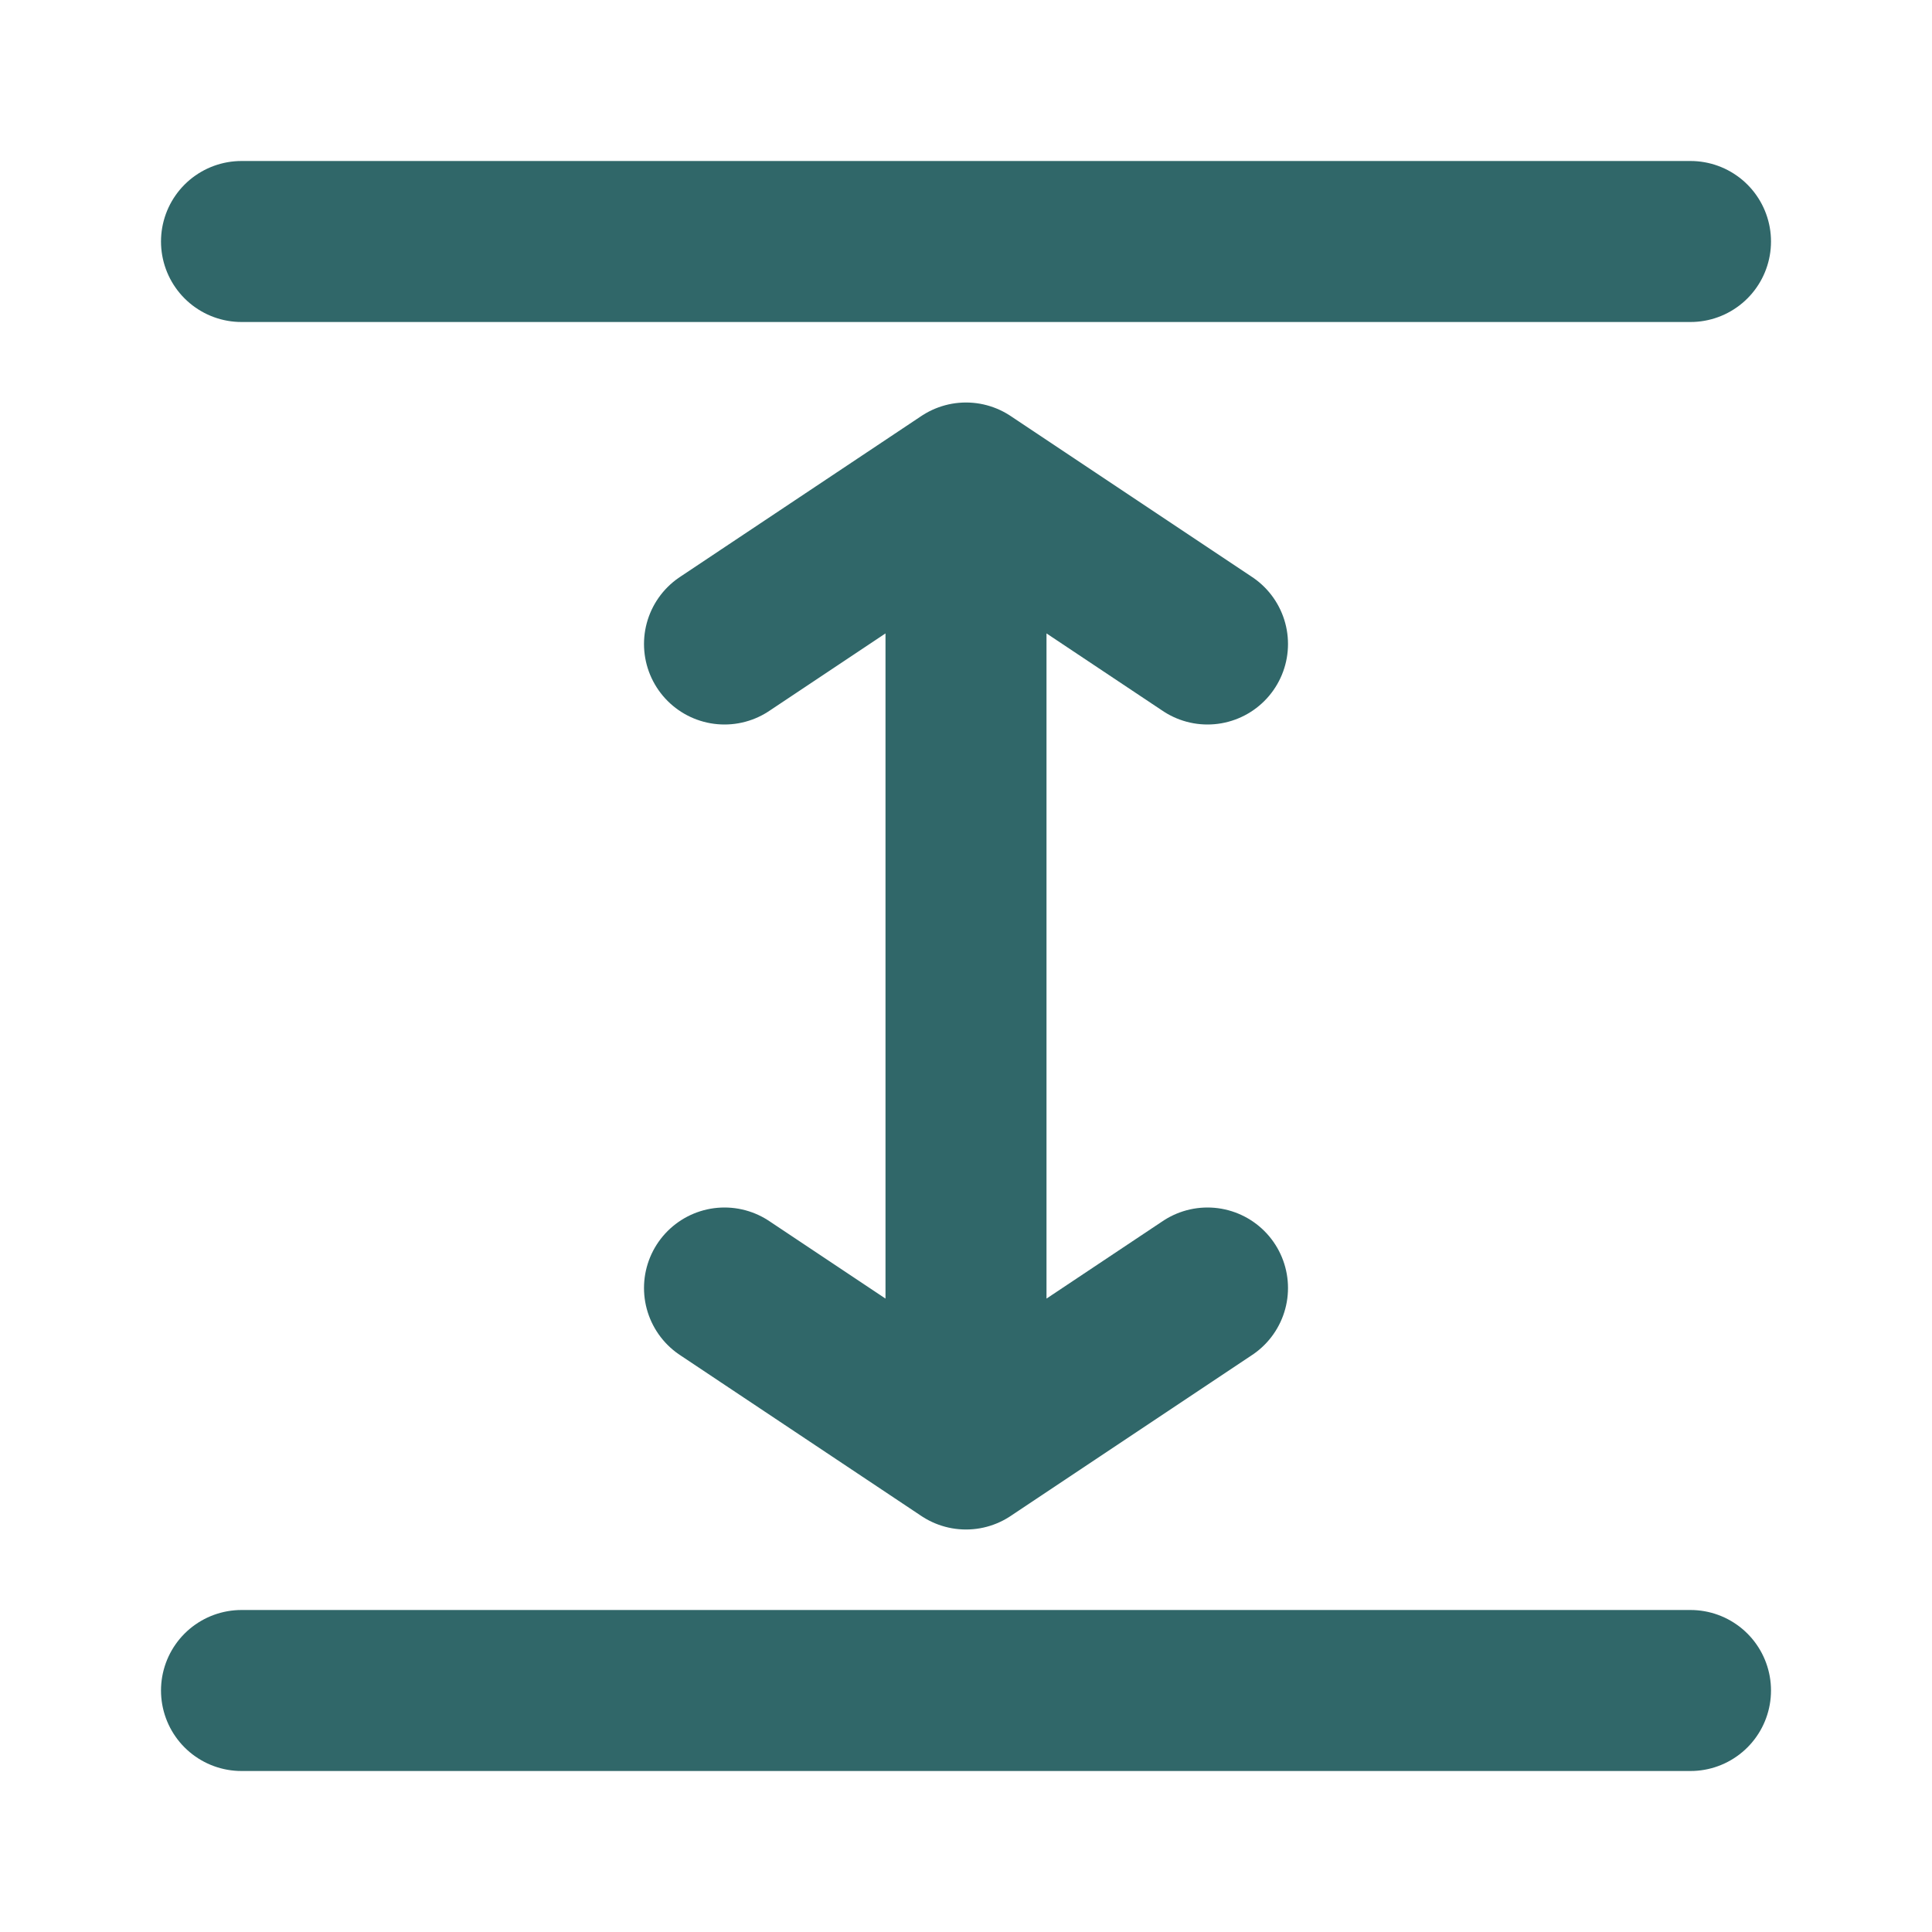
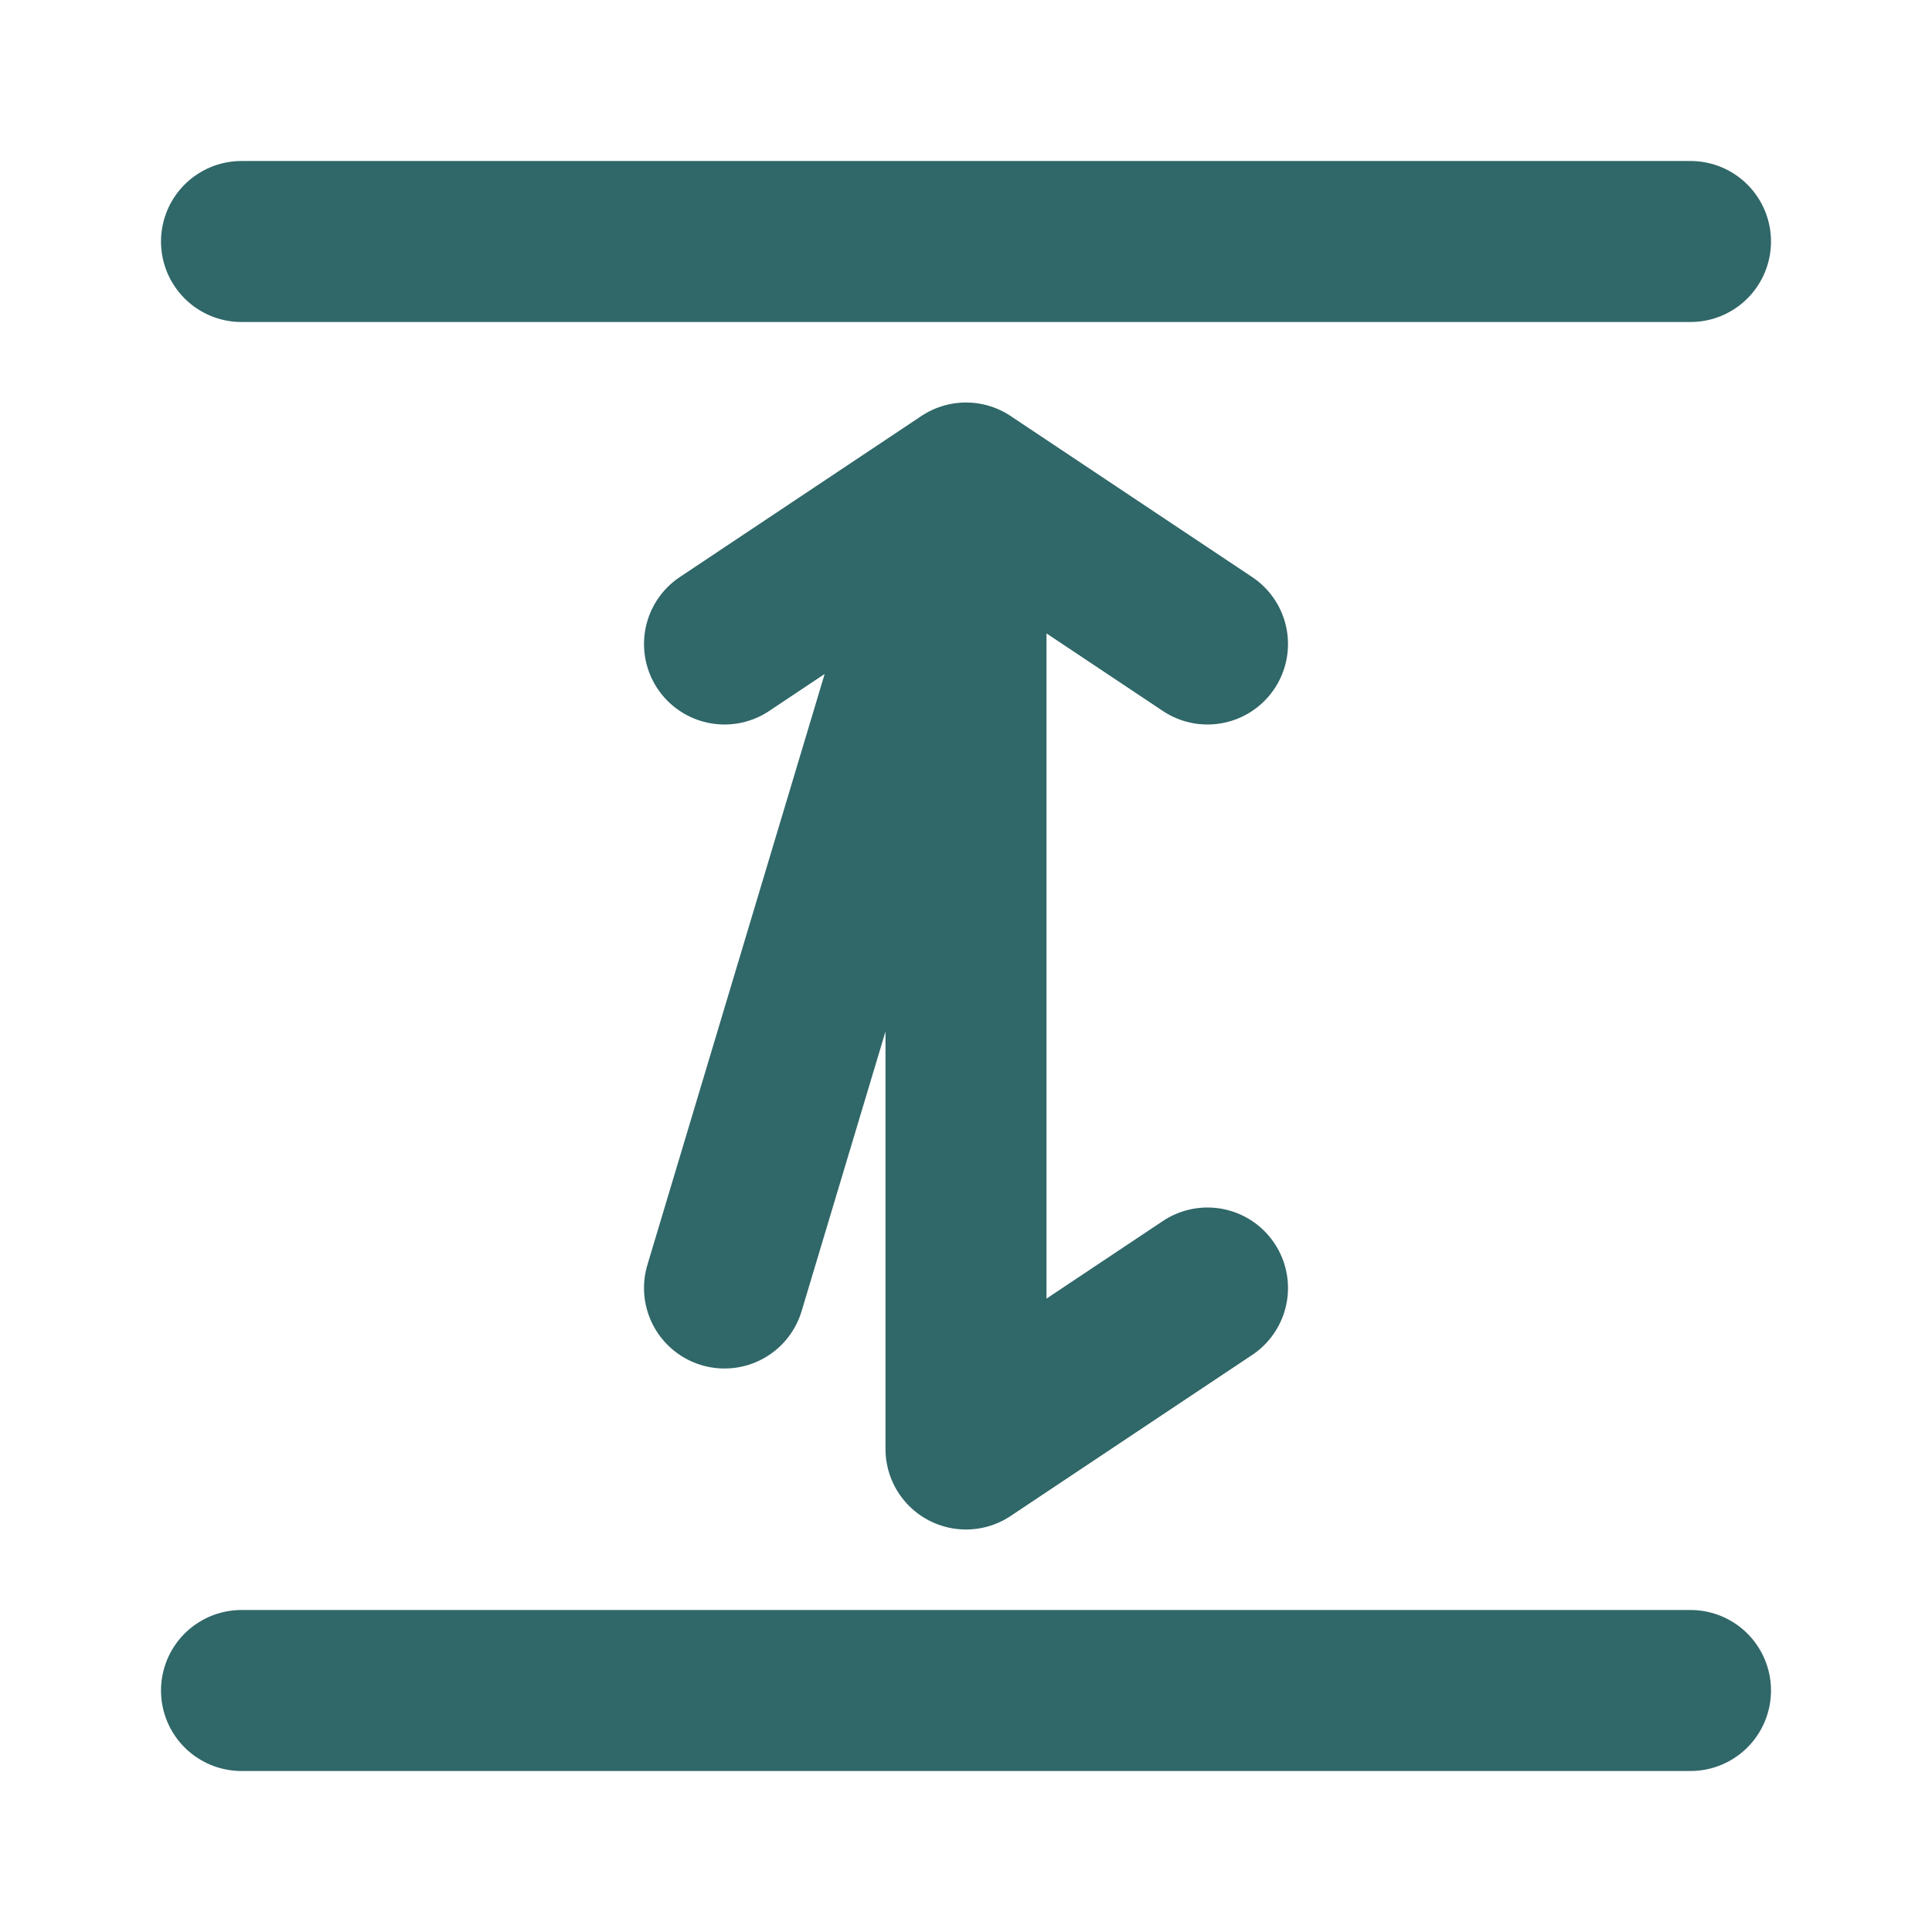
<svg xmlns="http://www.w3.org/2000/svg" width="24" height="24" viewBox="0 0 24 24" fill="none">
-   <path d="M12 18L12 6M12 18L9 16M12 18L15 16M12 6L9 8M12 6L15 8M21 3H3M21 21H3" stroke="#306769" stroke-width="2" stroke-linecap="round" stroke-linejoin="round" />
+   <path d="M12 18L12 6L9 16M12 18L15 16M12 6L9 8M12 6L15 8M21 3H3M21 21H3" stroke="#306769" stroke-width="2" stroke-linecap="round" stroke-linejoin="round" />
</svg>